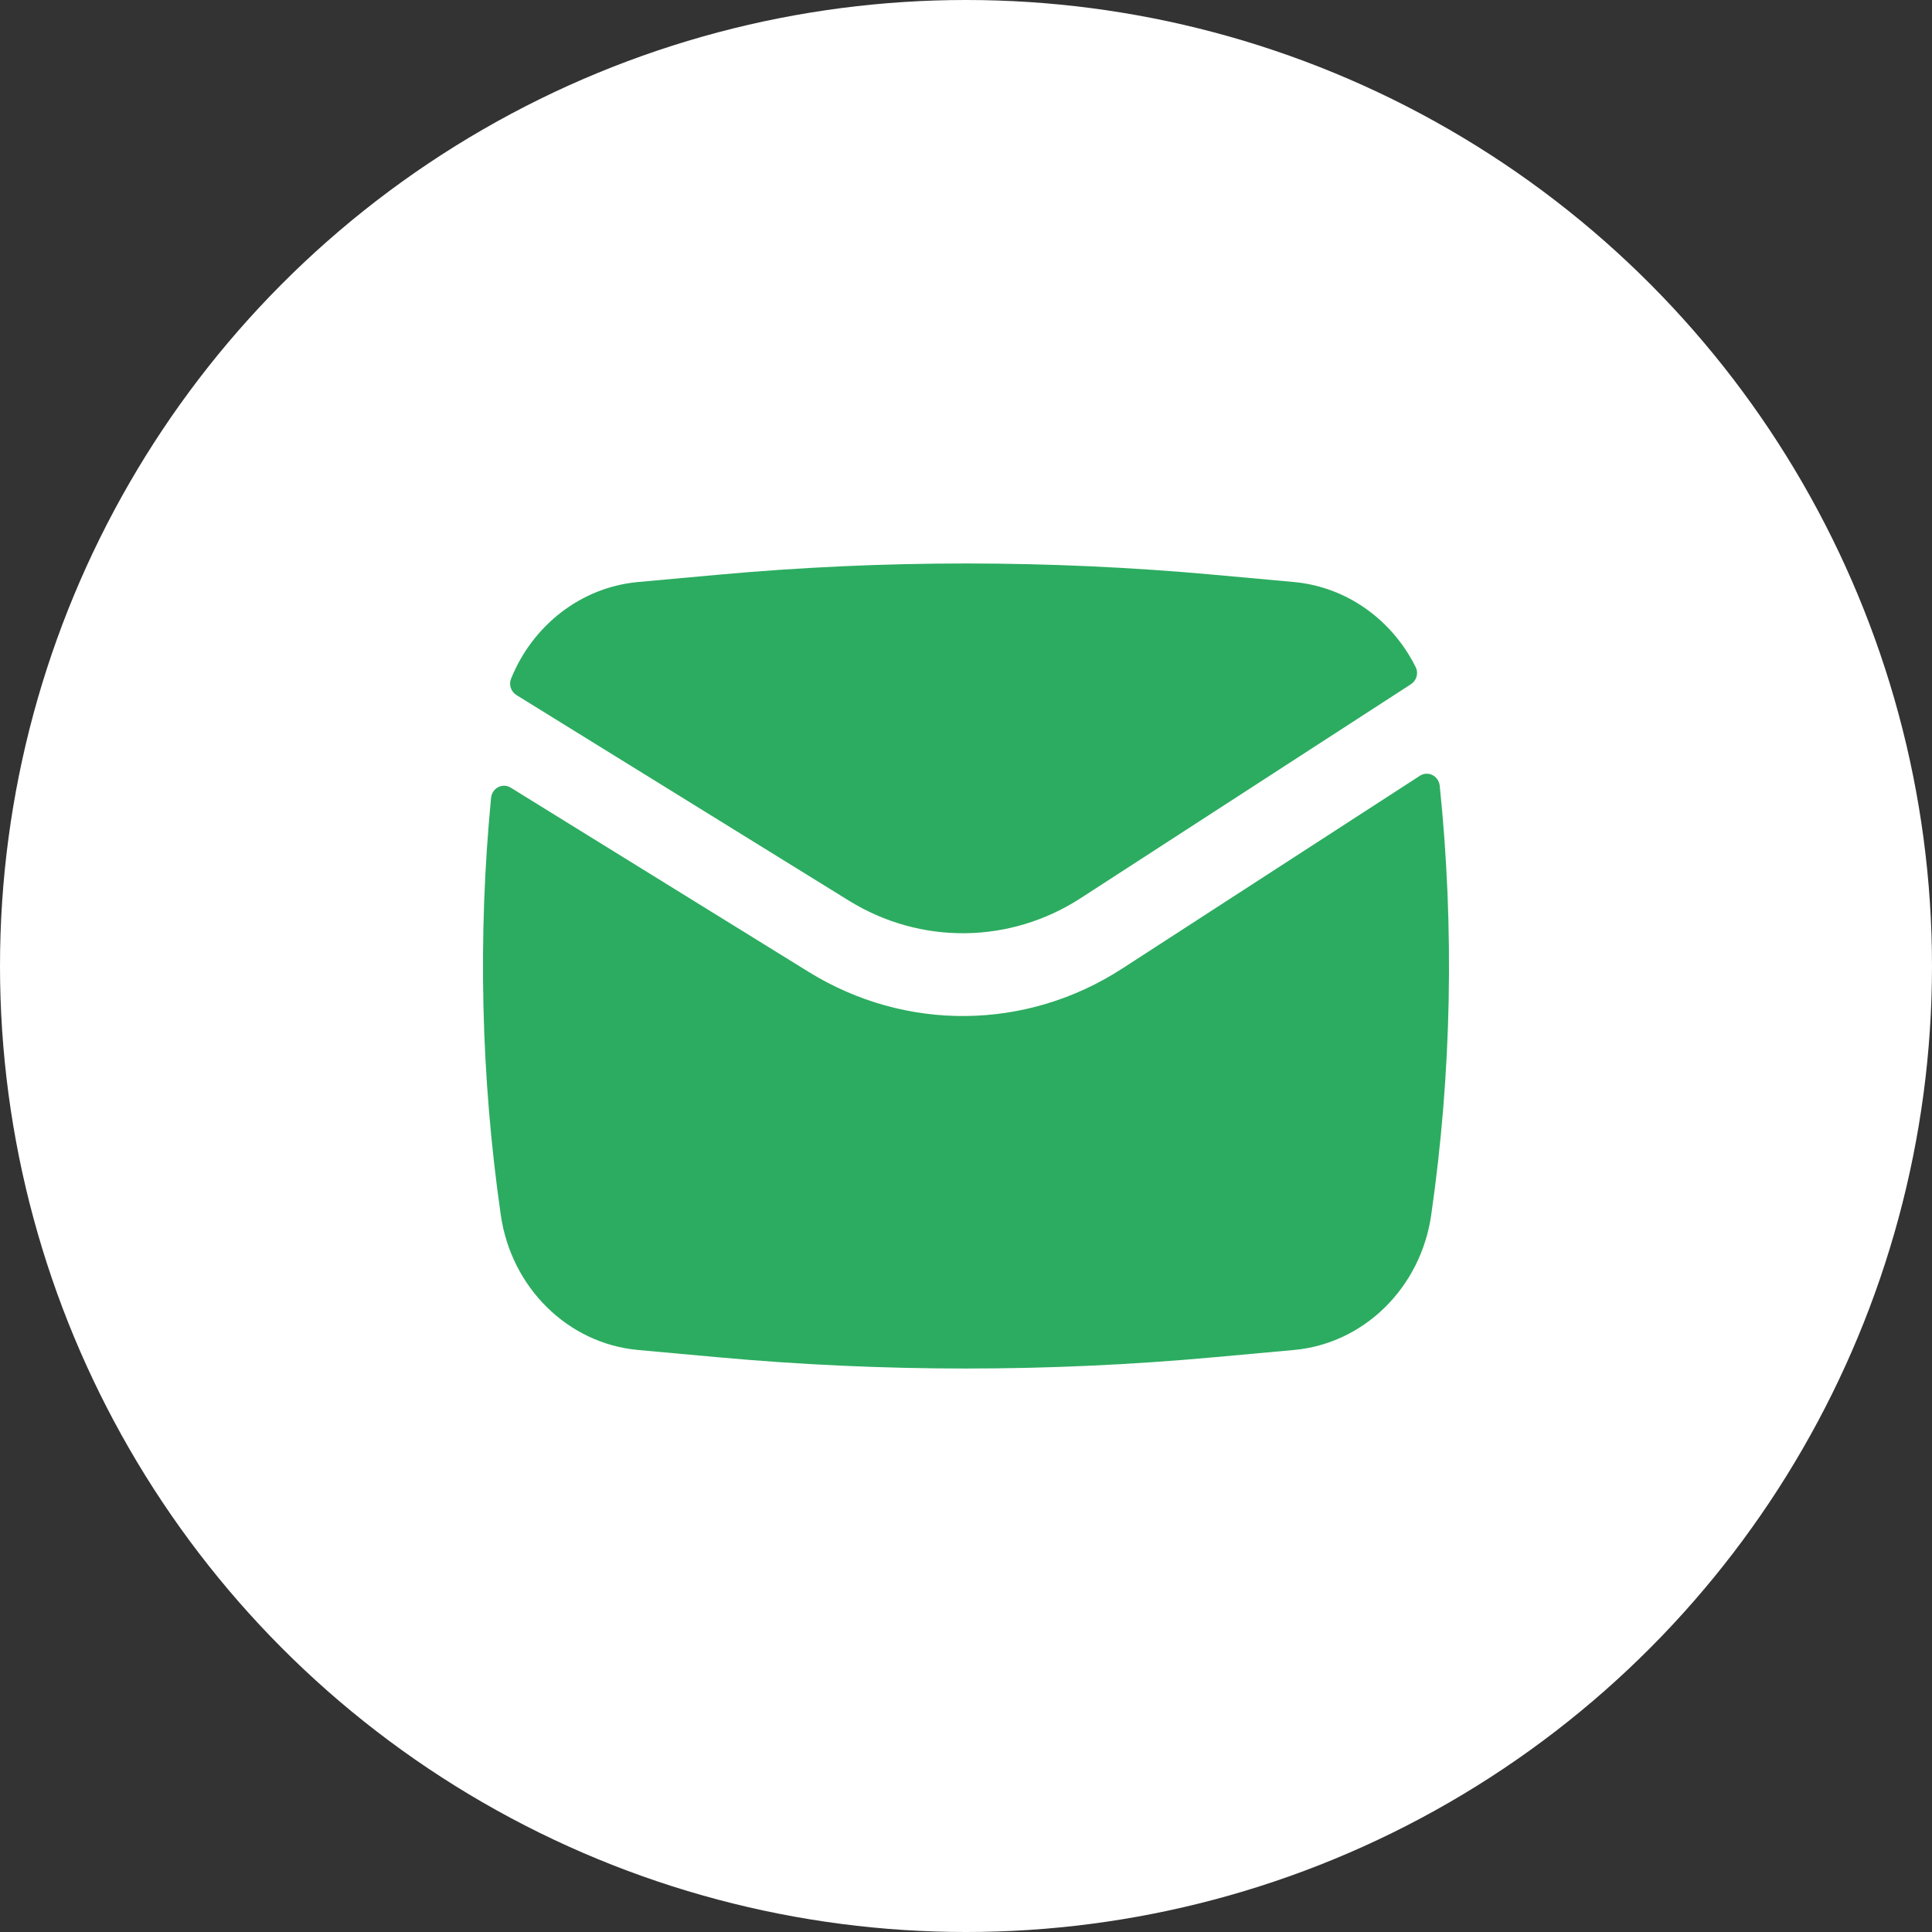
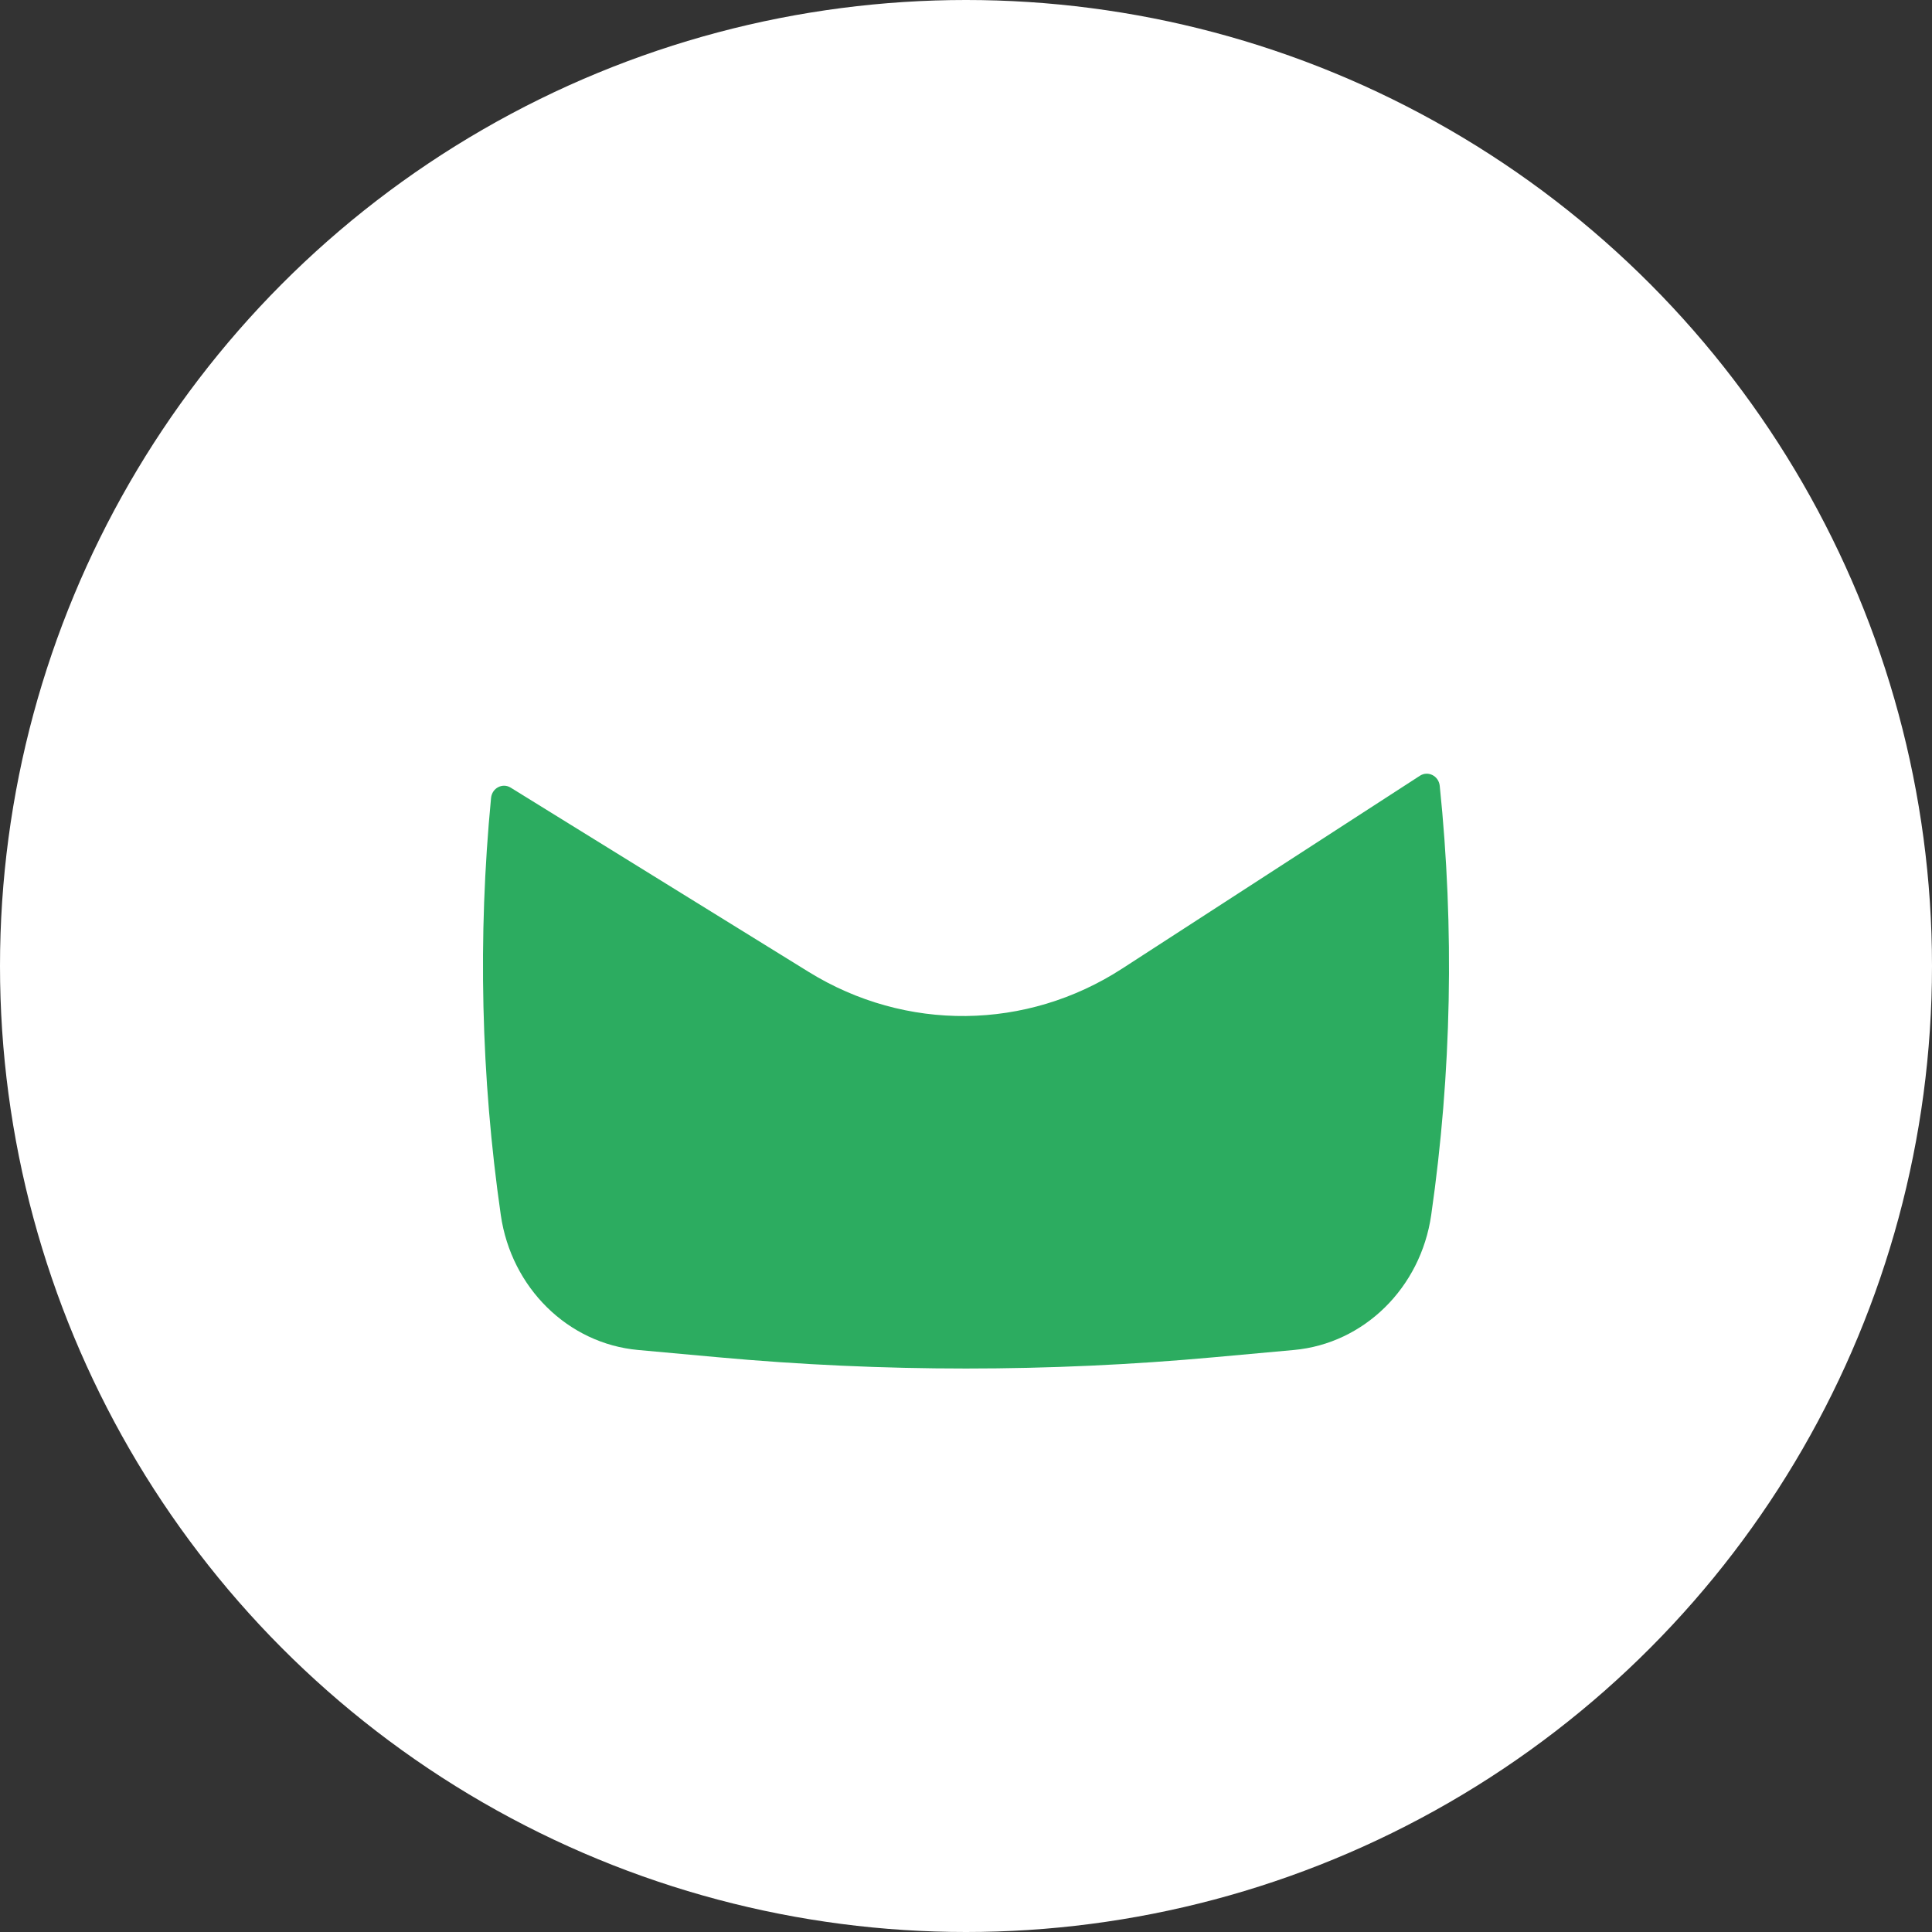
<svg xmlns="http://www.w3.org/2000/svg" width="24" height="24" viewBox="0 0 24 24" fill="none">
  <rect x="0" y="0" width="24" height="24" fill="#333333" stroke="none" />
  <circle cx="12" cy="12" r="12" fill="white" />
-   <path d="M8.916 7.14C10.968 6.953 13.032 6.953 15.084 7.14L16.073 7.23C16.731 7.29 17.295 7.701 17.587 8.289C17.624 8.364 17.596 8.455 17.528 8.499L13.425 11.157C12.545 11.727 11.436 11.739 10.545 11.188L6.415 8.634C6.349 8.593 6.318 8.508 6.348 8.433C6.615 7.769 7.216 7.295 7.927 7.23L8.916 7.14Z" fill="#2CAC60" />
  <path d="M6.345 9.785C6.243 9.721 6.112 9.789 6.1 9.913C5.934 11.637 5.974 13.377 6.221 15.093C6.351 15.997 7.056 16.691 7.927 16.77L8.916 16.86C10.968 17.047 13.032 17.047 15.084 16.86L16.073 16.77C16.944 16.691 17.649 15.997 17.779 15.093C18.033 13.327 18.068 11.535 17.885 9.762C17.872 9.638 17.739 9.571 17.638 9.637L13.942 12.031C12.752 12.803 11.251 12.819 10.045 12.073L6.345 9.785Z" fill="#2CAC60" />
</svg>